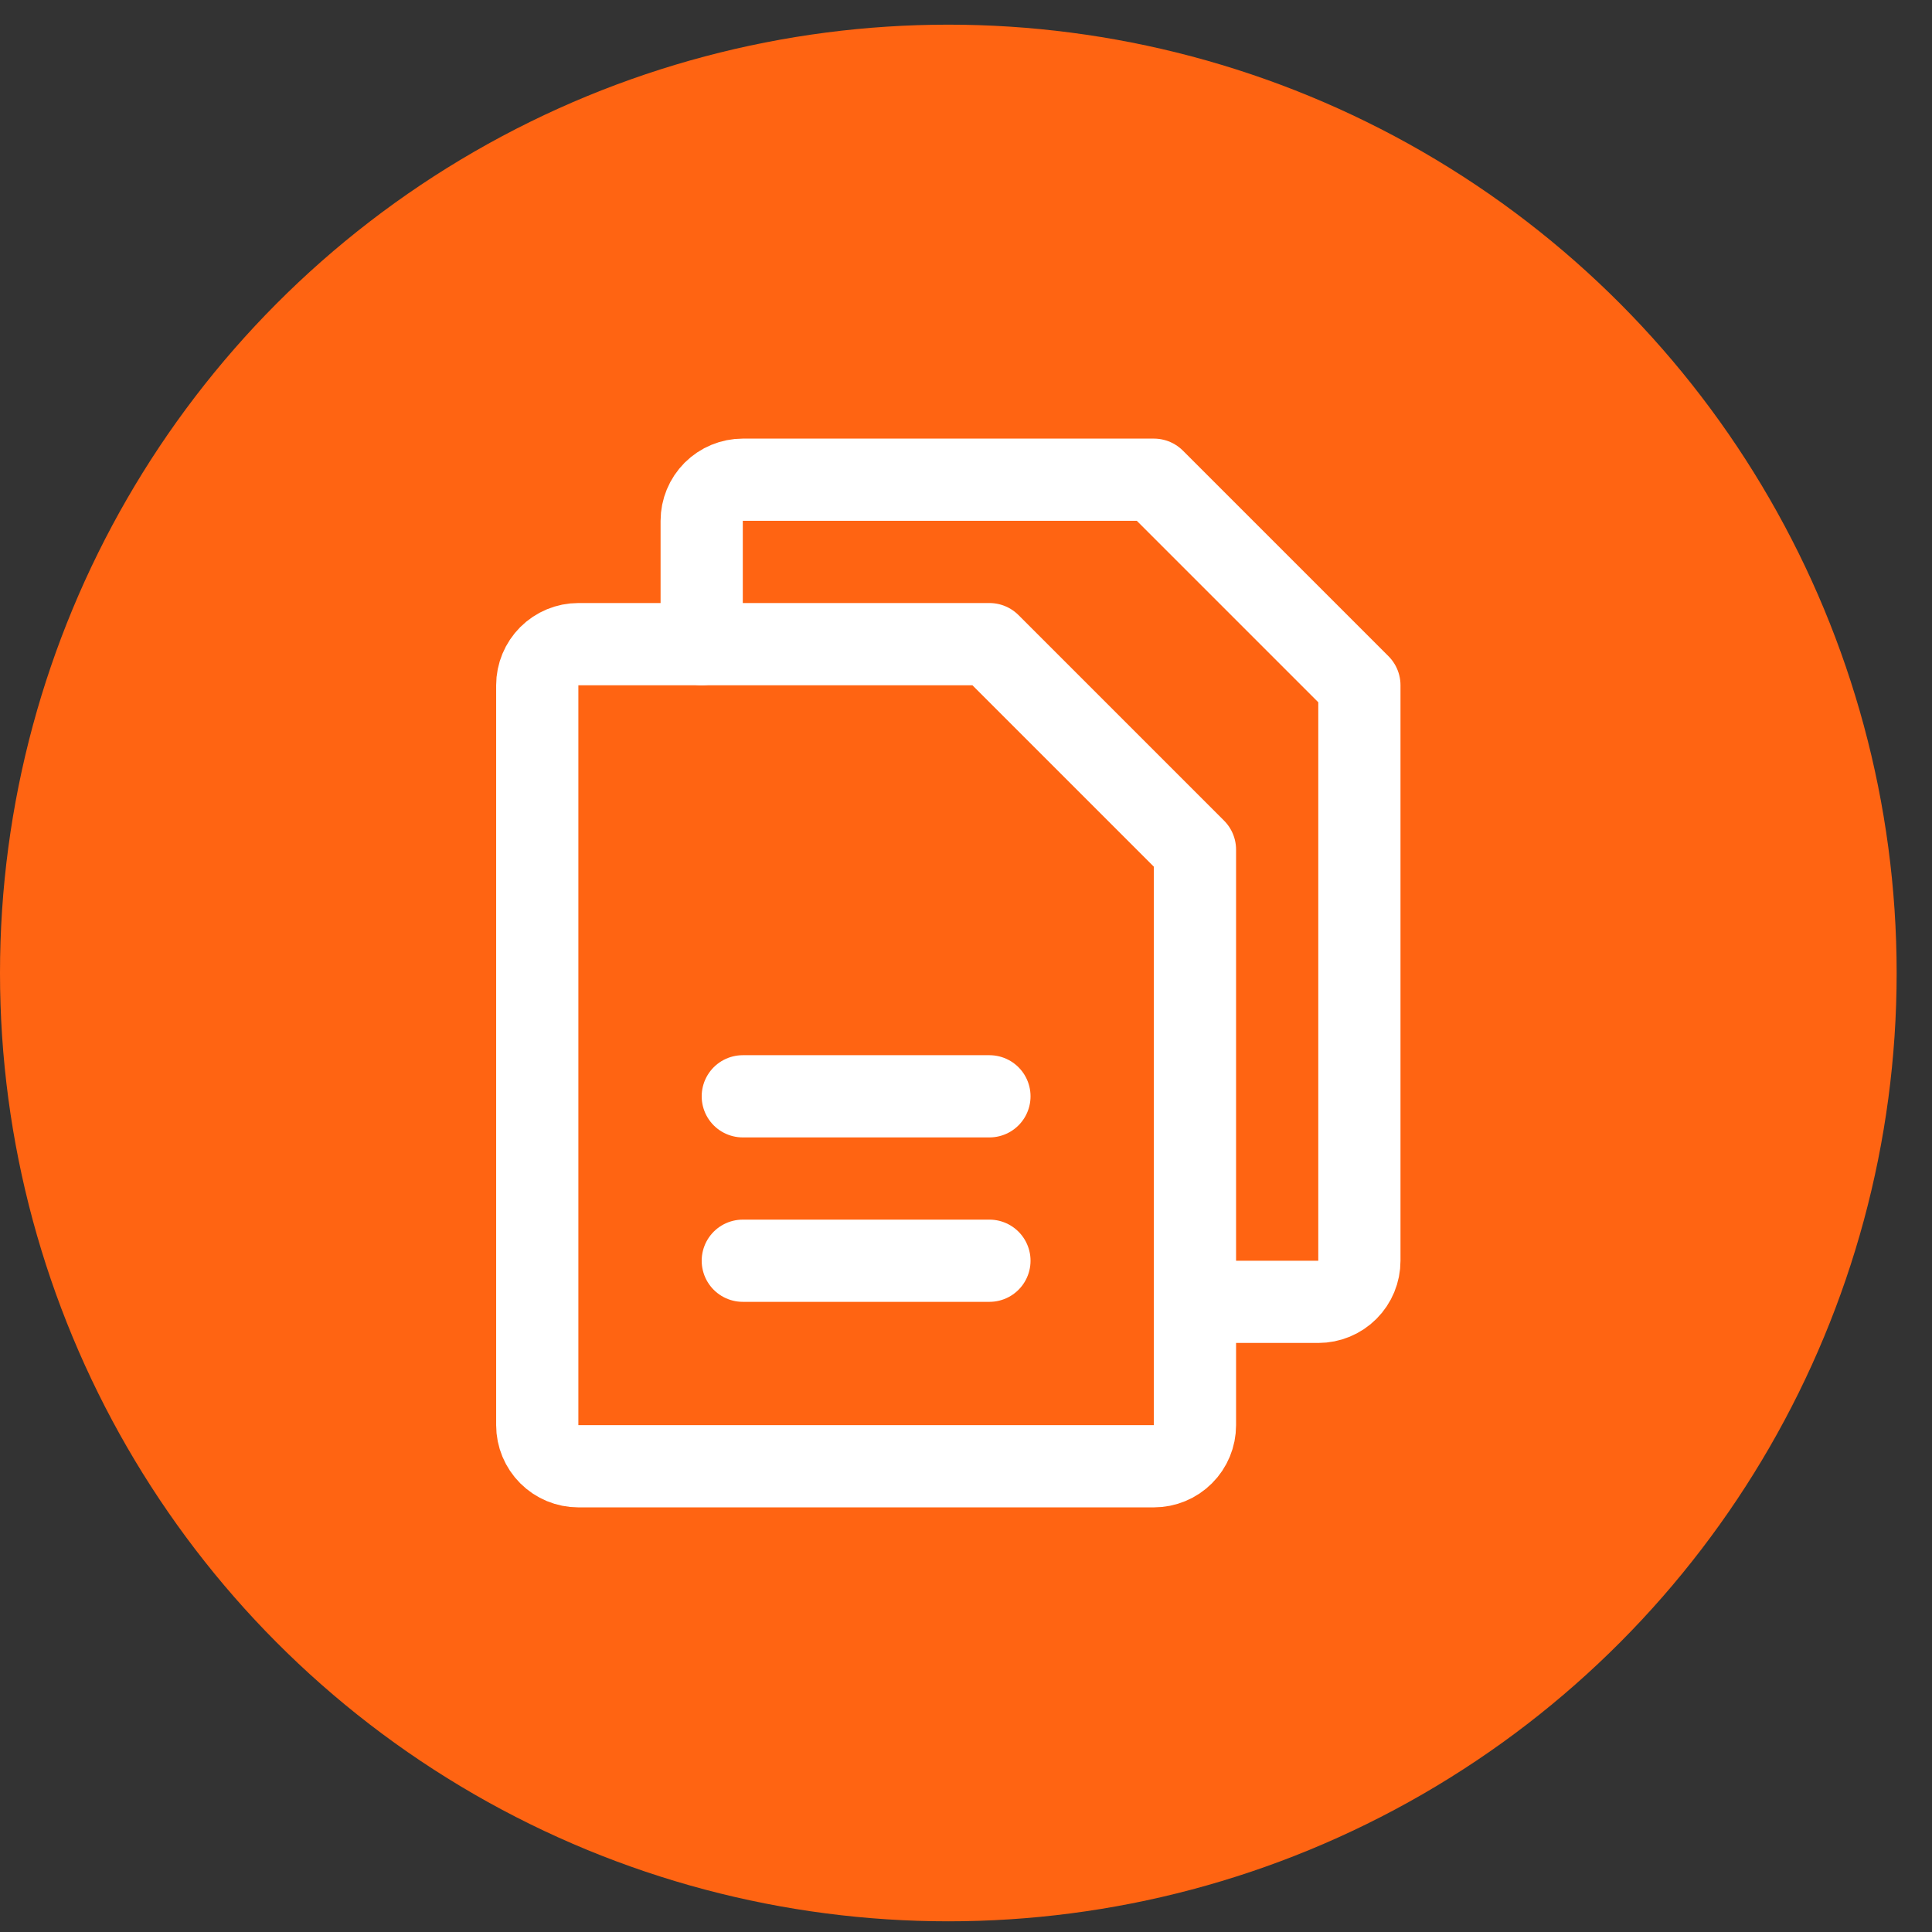
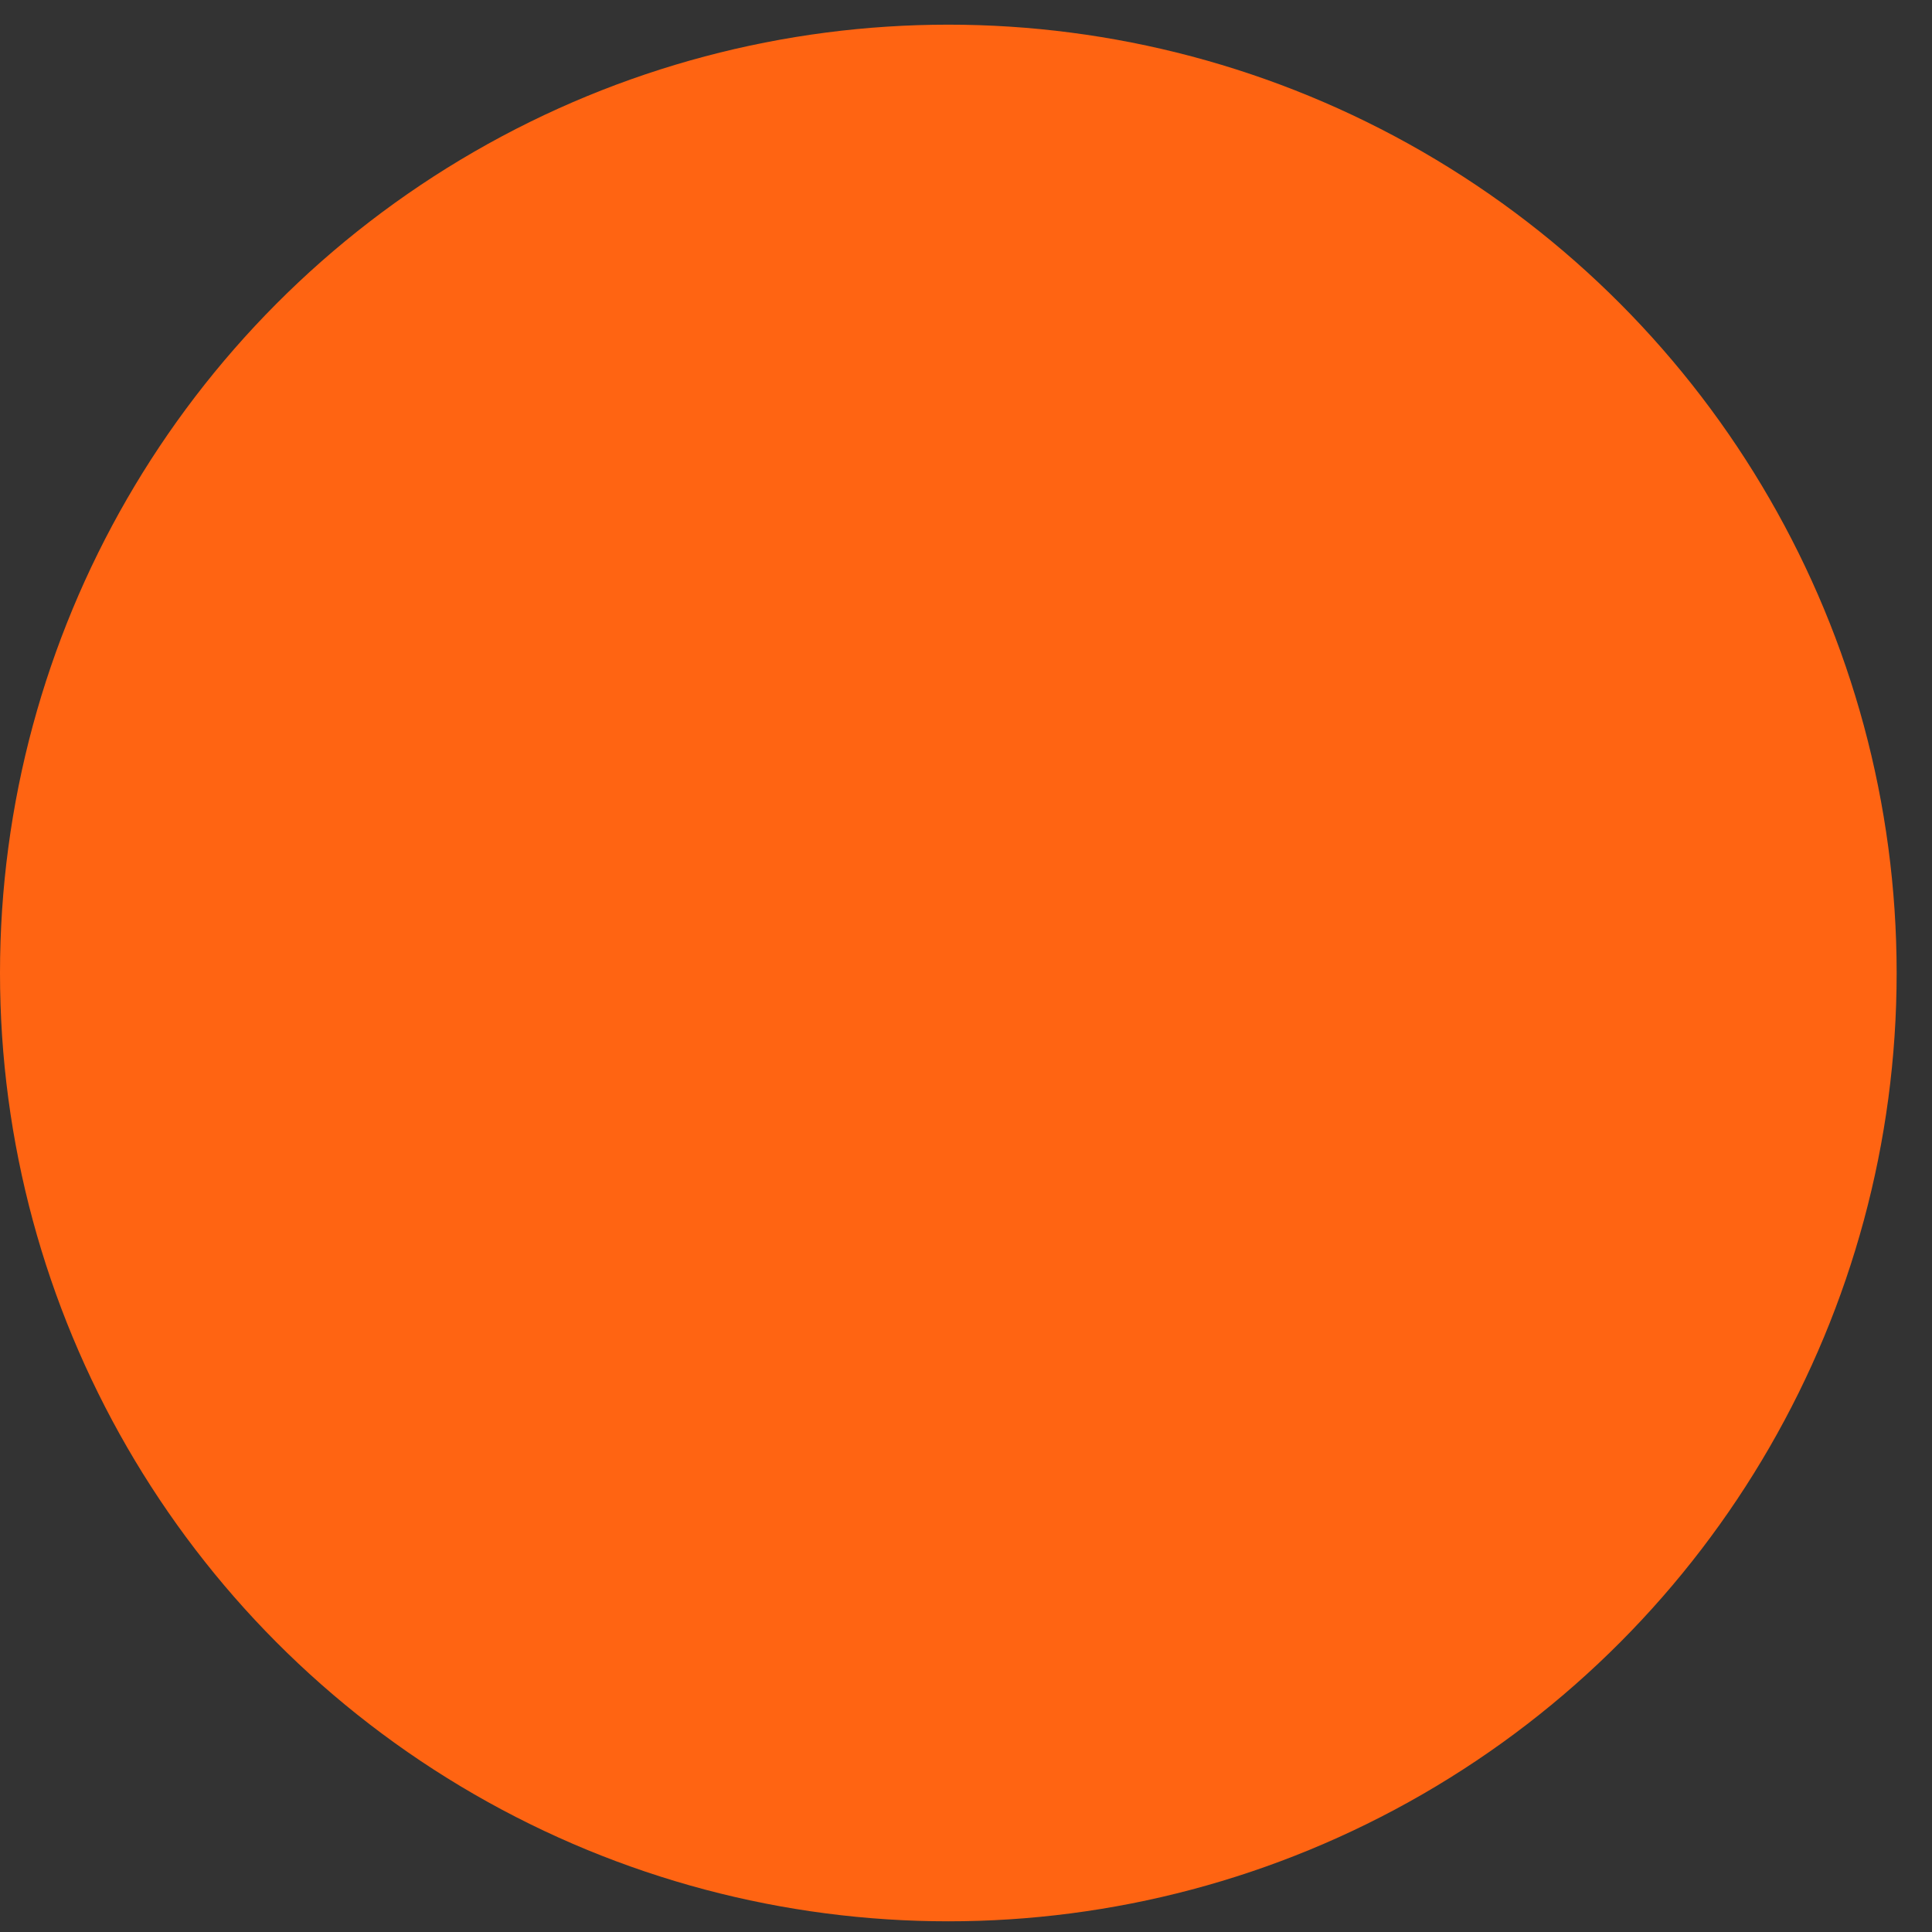
<svg xmlns="http://www.w3.org/2000/svg" width="47" height="47" viewBox="0 0 47 47" fill="none">
  <rect x="0" y="0" width="47" height="47" fill="#333333" stroke="none" />
  <circle cx="23.07" cy="23.67" r="23.07" fill="#FF6412" />
-   <path d="M28.07 35.67H14.07C13.805 35.67 13.551 35.565 13.363 35.377C13.176 35.19 13.07 34.936 13.07 34.67V16.67C13.07 16.405 13.176 16.151 13.363 15.963C13.551 15.776 13.805 15.67 14.07 15.67H24.07L29.07 20.67V34.67C29.07 34.936 28.965 35.19 28.777 35.377C28.59 35.565 28.335 35.67 28.07 35.67Z" stroke="white" stroke-width="2" stroke-linecap="round" stroke-linejoin="round" />
-   <path d="M17.07 15.67V12.67C17.07 12.405 17.176 12.151 17.363 11.963C17.551 11.776 17.805 11.67 18.07 11.67H28.07L33.07 16.67V30.67C33.07 30.936 32.965 31.19 32.777 31.378C32.59 31.565 32.336 31.67 32.07 31.67H29.07" stroke="white" stroke-width="2" stroke-linecap="round" stroke-linejoin="round" />
-   <path d="M18.07 26.67H24.07" stroke="white" stroke-width="2" stroke-linecap="round" stroke-linejoin="round" />
-   <path d="M18.07 30.67H24.07" stroke="white" stroke-width="2" stroke-linecap="round" stroke-linejoin="round" />
</svg>